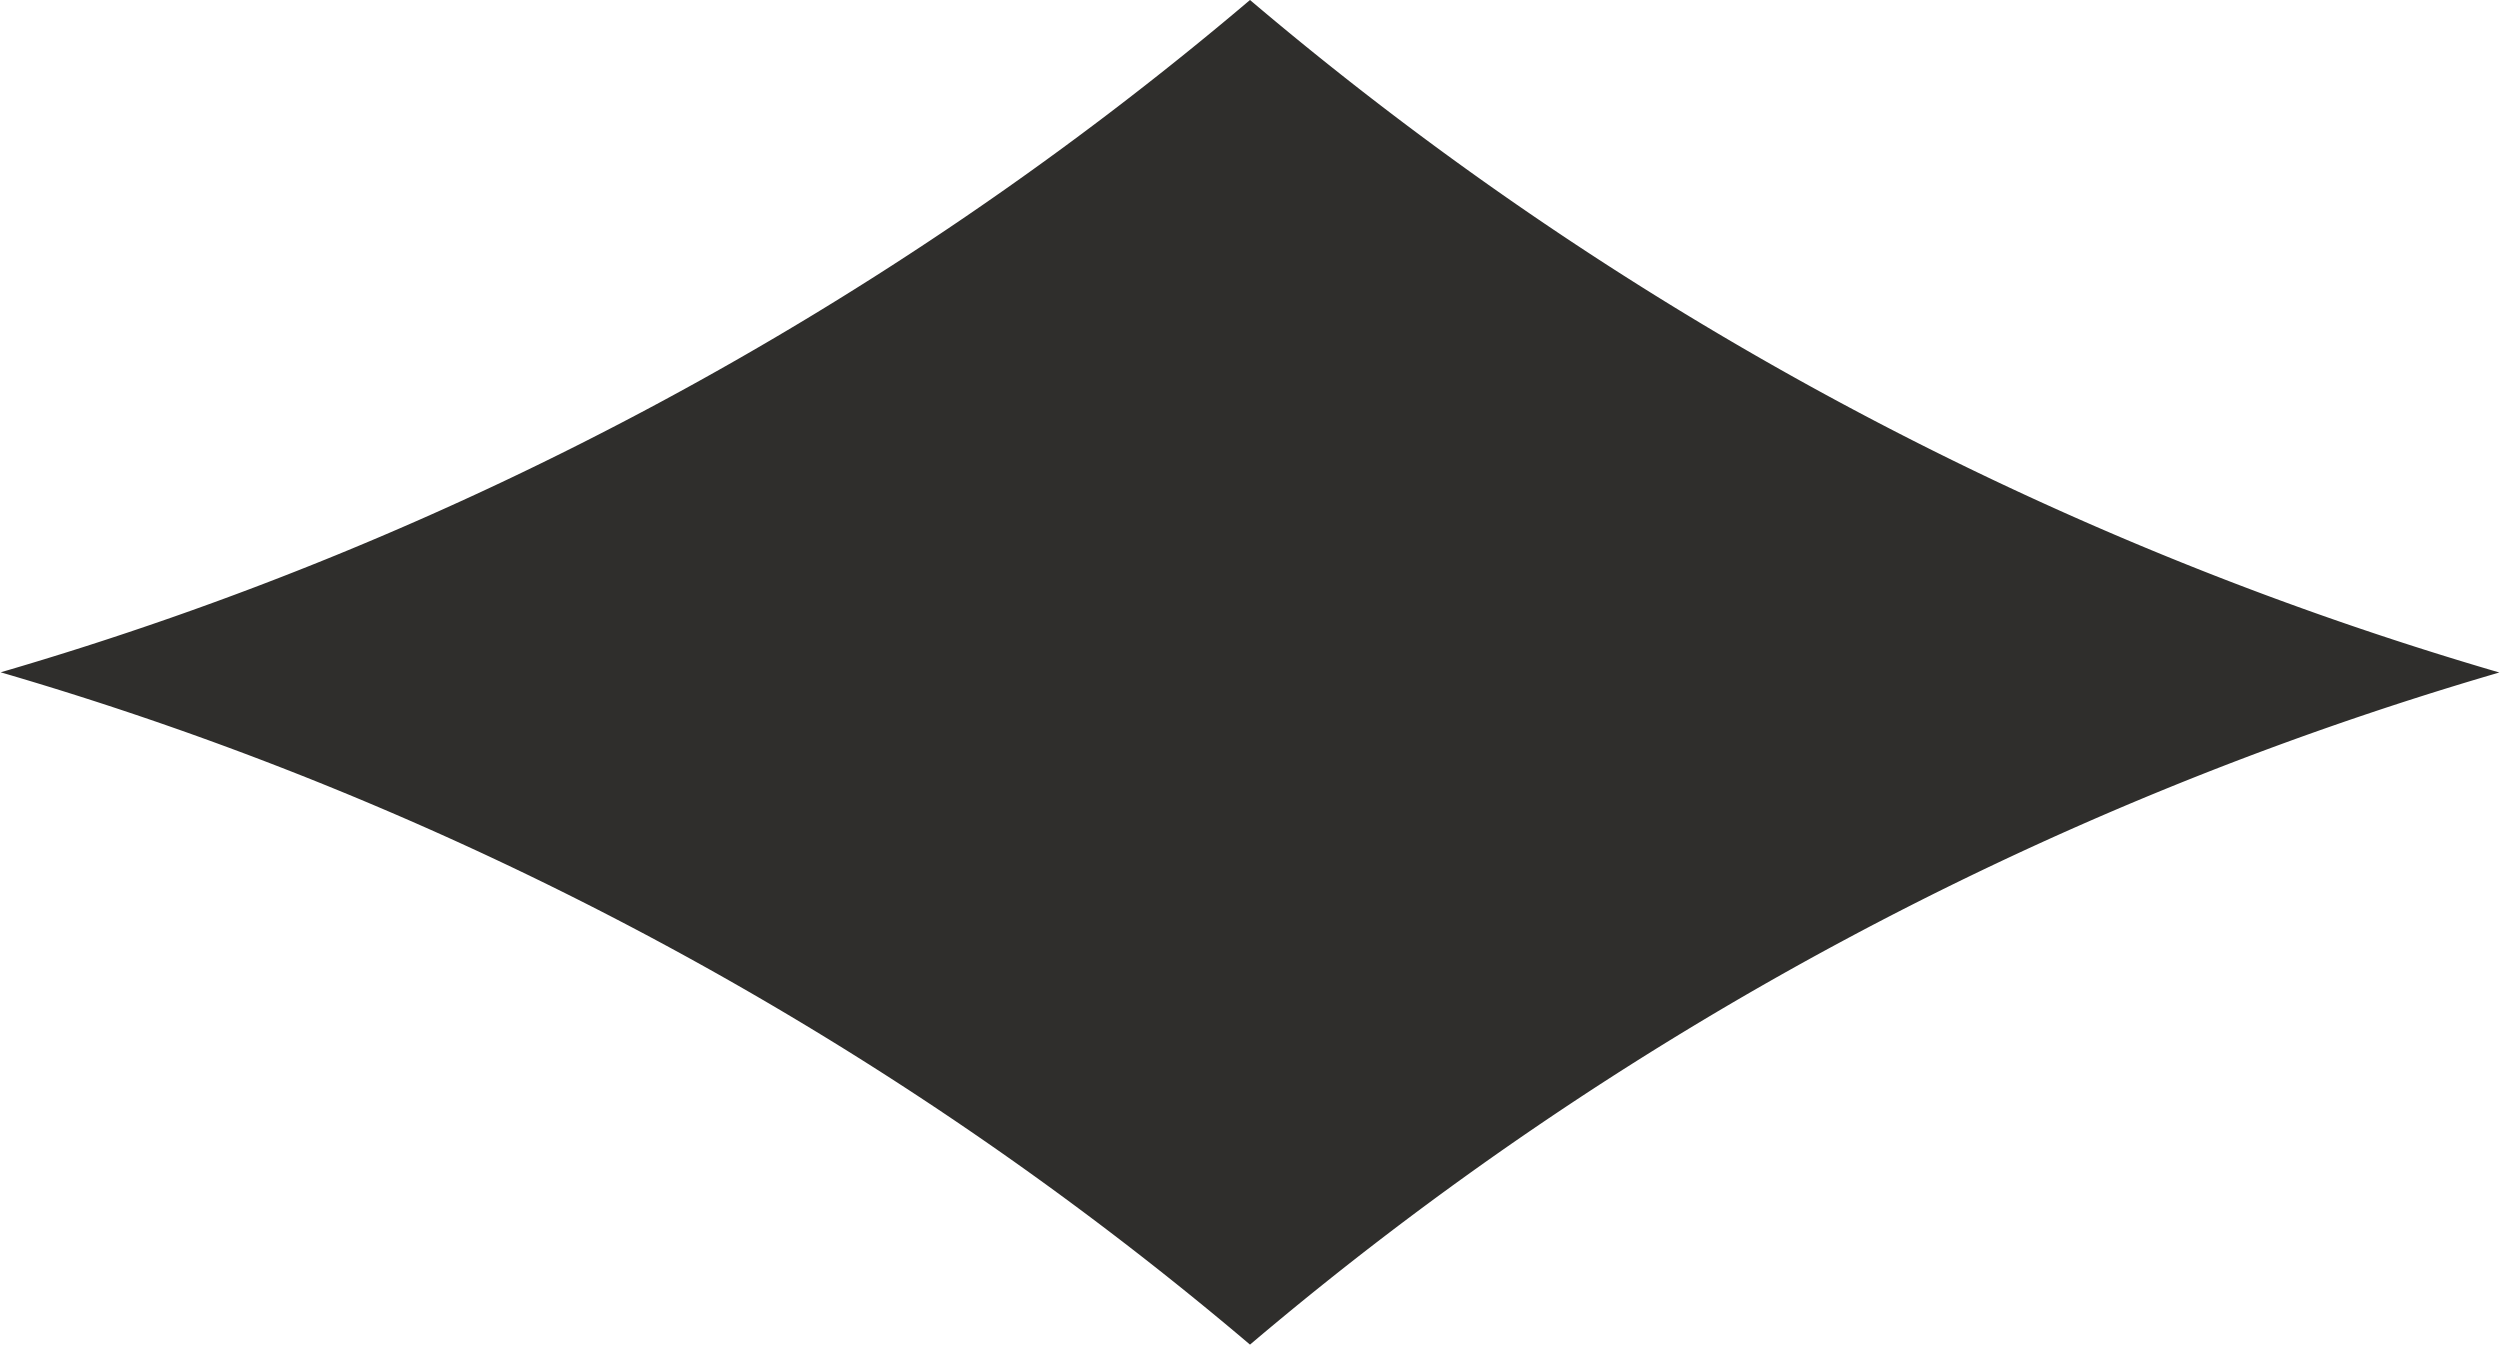
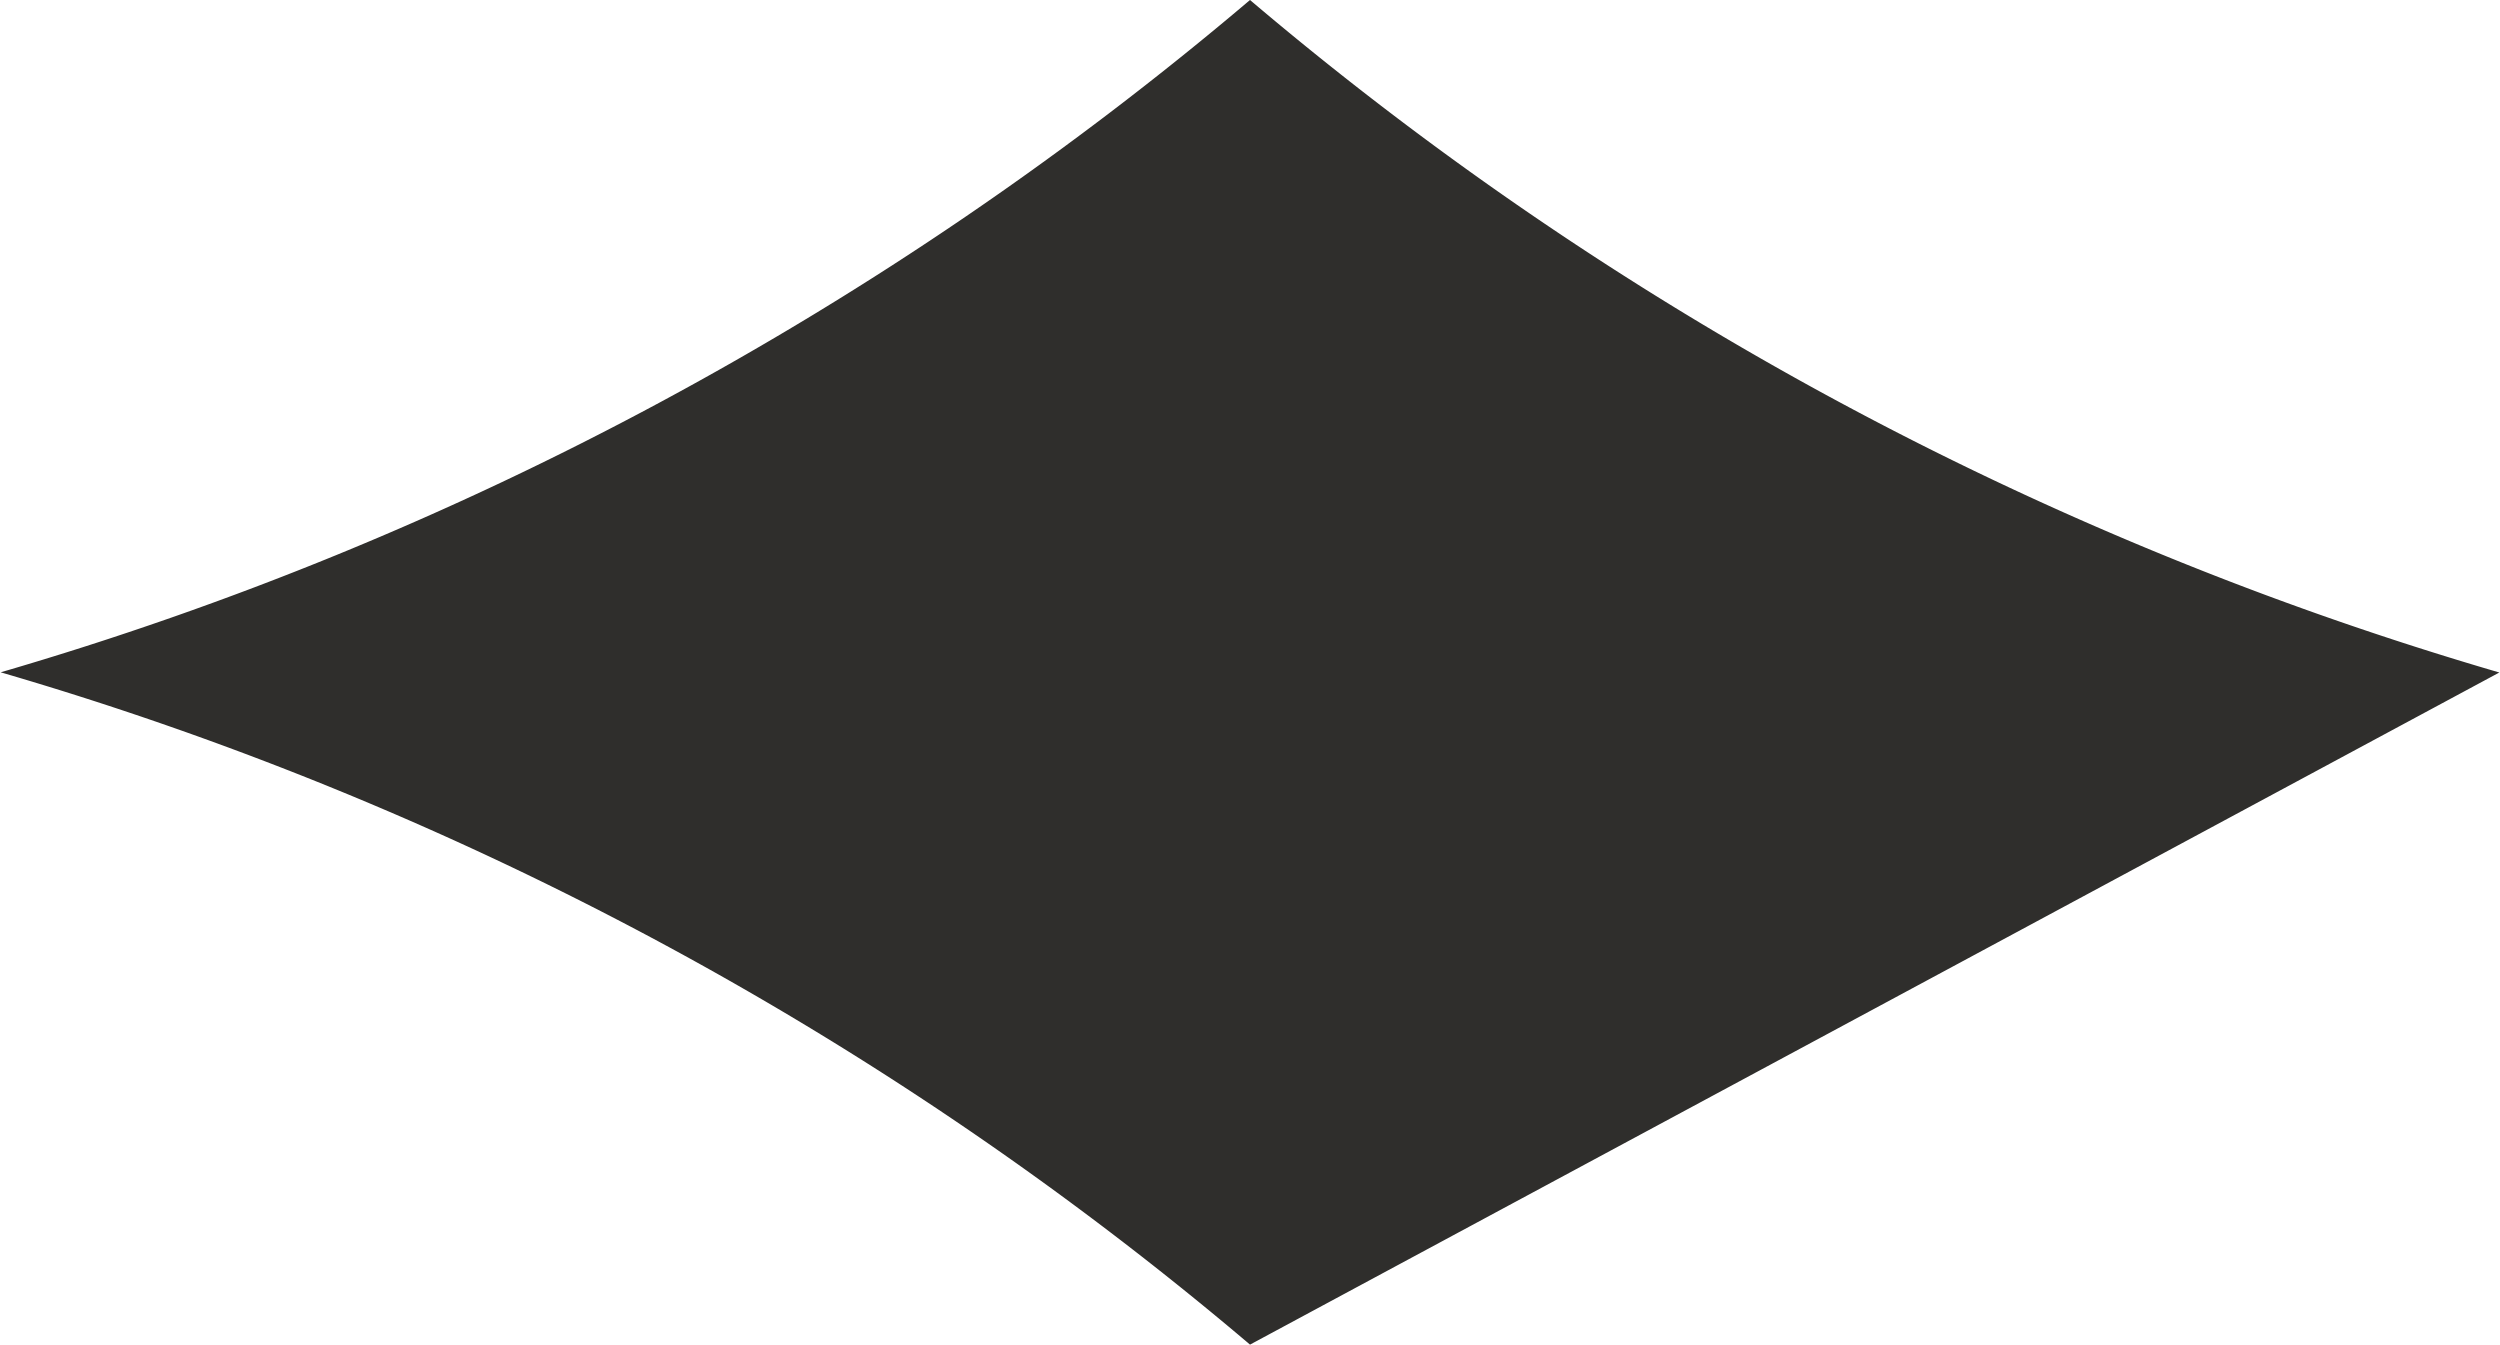
<svg xmlns="http://www.w3.org/2000/svg" width="26.554" height="14.284" viewBox="0 0 26.554 14.284">
  <g id="diamonds" transform="translate(26.554) rotate(90)">
-     <path id="Path_7" data-name="Path 7" d="M7.143.007v0A36.167,36.167,0,0,1,0,13.277a36.167,36.167,0,0,1,7.141,13.27v0a36.167,36.167,0,0,1,7.141-13.27A36.167,36.167,0,0,1,7.143.007Z" fill="#2f2e2c" />
+     <path id="Path_7" data-name="Path 7" d="M7.143.007v0A36.167,36.167,0,0,1,0,13.277a36.167,36.167,0,0,1,7.141,13.27v0a36.167,36.167,0,0,1,7.141-13.27Z" fill="#2f2e2c" />
  </g>
</svg>